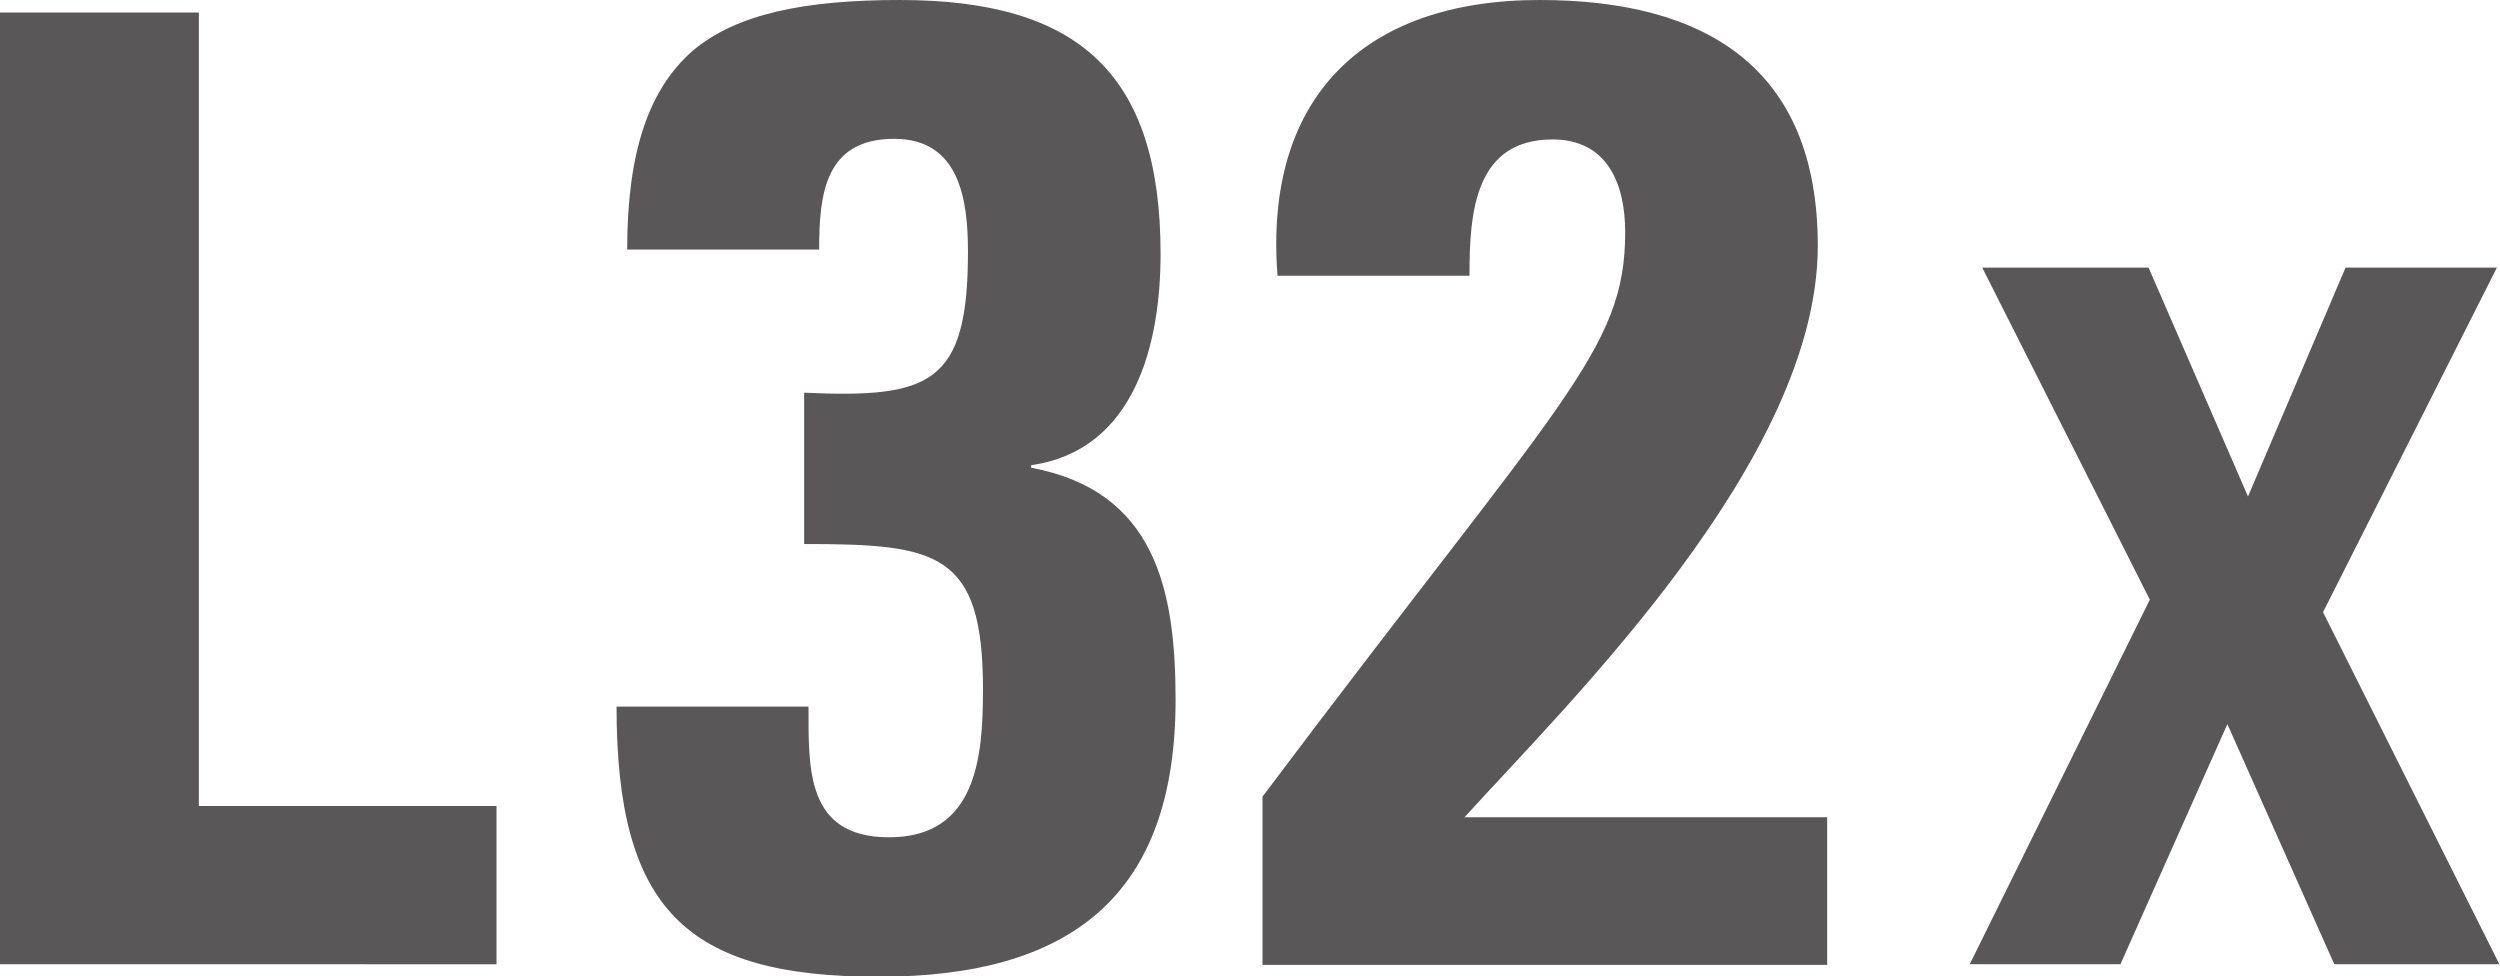
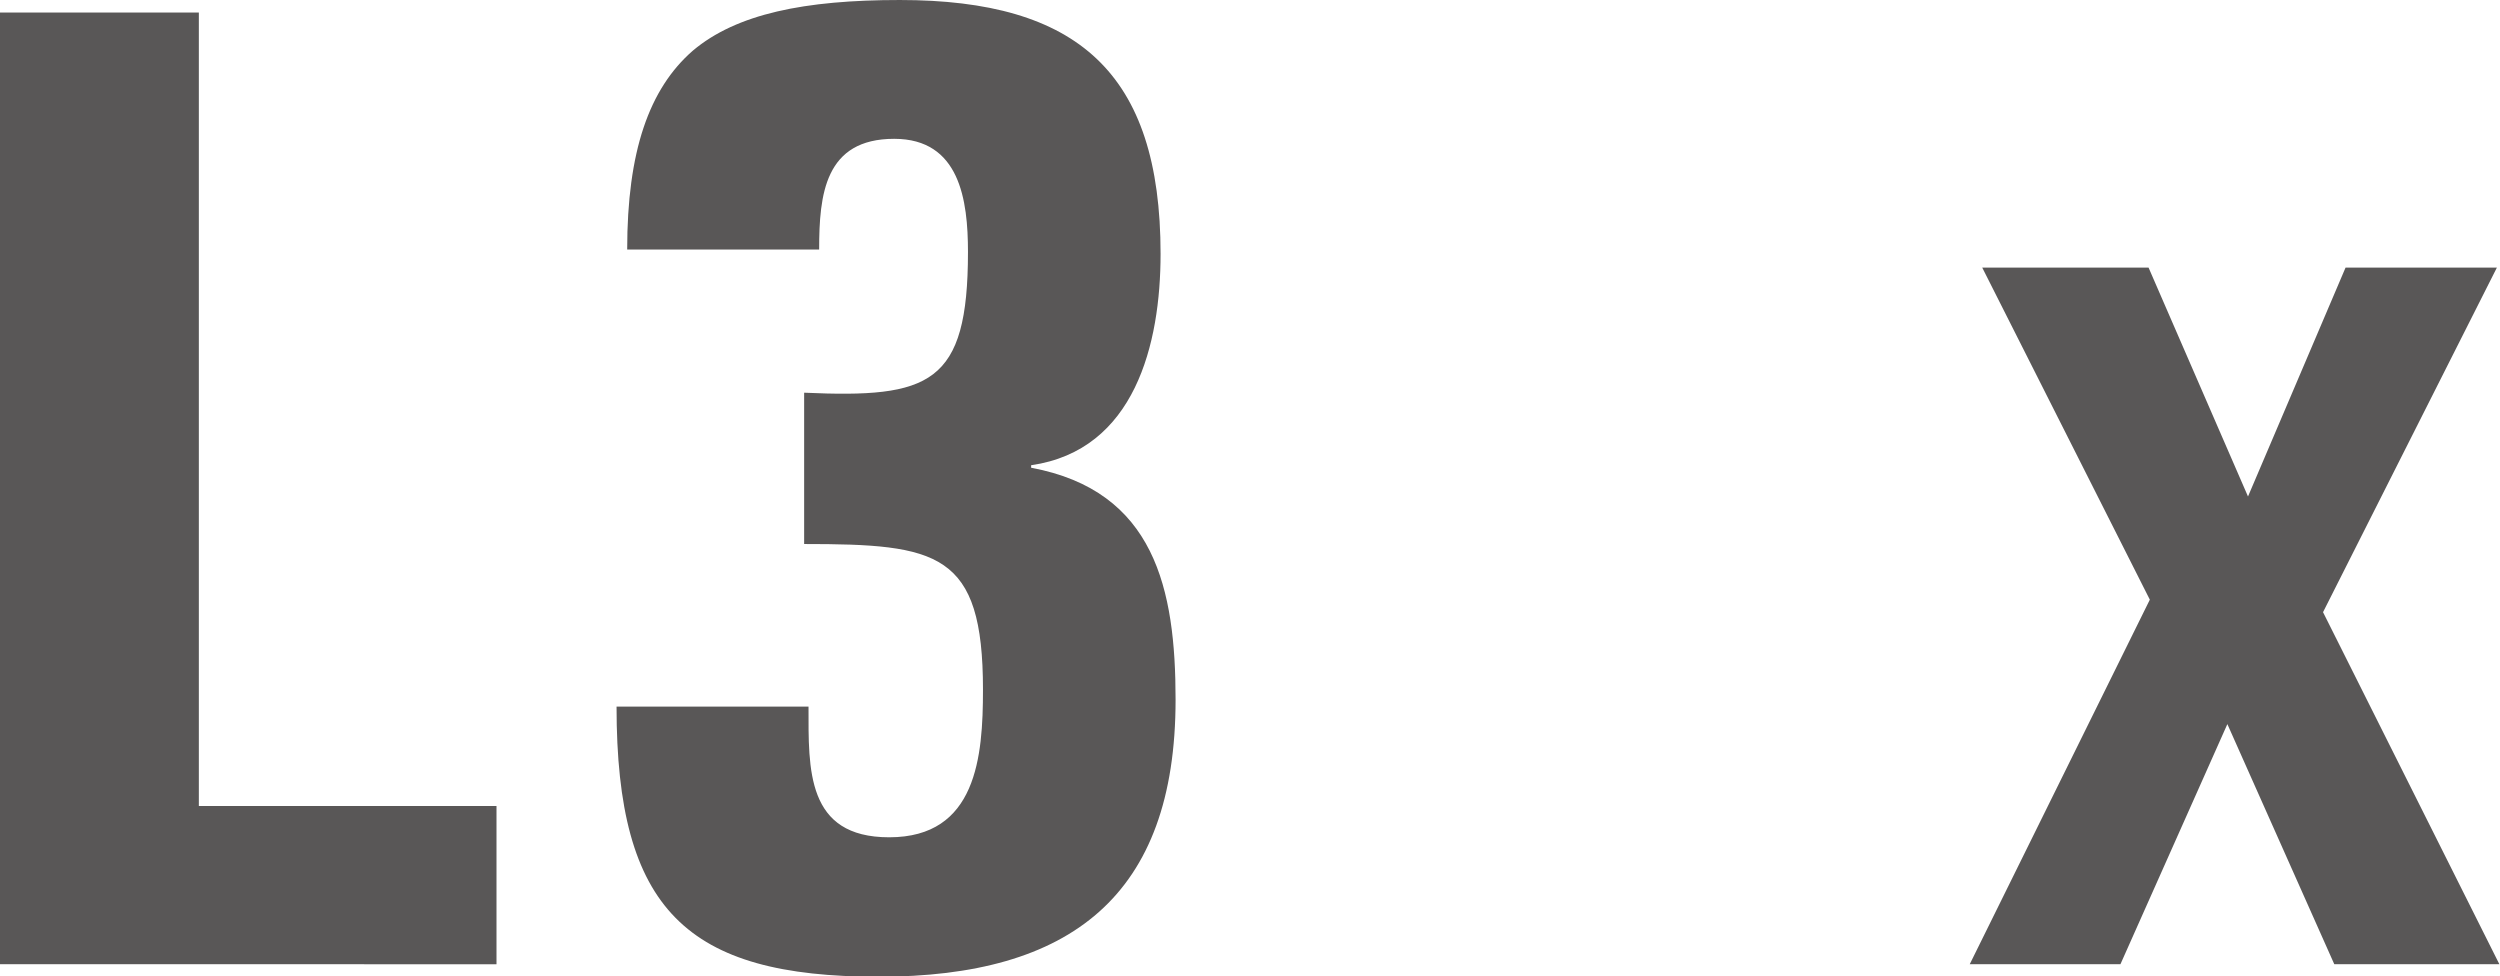
<svg xmlns="http://www.w3.org/2000/svg" id="_レイヤー_2" viewBox="0 0 39.98 15.61">
  <defs>
    <style>.cls-1{fill:#595757;stroke-width:0px;}</style>
  </defs>
  <g id="_レイヤー_1-2">
    <path class="cls-1" d="M0,15.42V.2h3.18v12.69h4.76v2.53H0Z" />
    <path class="cls-1" d="M10.03,3.99c0-1.57.35-2.57,1.05-3.18.7-.59,1.79-.81,3.31-.81,2.84,0,4.17,1.16,4.17,4.06,0,1.44-.41,3.14-2.07,3.38v.04c1.98.37,2.31,1.94,2.31,3.71,0,3.14-1.68,4.43-4.75,4.43s-4.19-1.07-4.19-4.32h3.07c0,1-.04,2.09,1.29,2.09,1.4,0,1.5-1.29,1.5-2.36,0-2.2-.72-2.33-2.86-2.33v-2.42c2.01.09,2.62-.13,2.62-2.25,0-.83-.13-1.81-1.18-1.81-1.11,0-1.2.89-1.2,1.77h-3.07Z" />
-     <path class="cls-1" d="M20.19,15.42v-2.68c4.8-6.39,5.8-7.13,5.8-9.03,0-.76-.28-1.48-1.16-1.48-1.26,0-1.33,1.2-1.33,2.18h-3.07c-.22-2.84,1.37-4.41,4.19-4.41,2.64,0,4.45,1.07,4.45,3.93,0,3.42-3.99,7.31-5.65,9.14h5.8v2.36h-9.03Z" />
    <path class="cls-1" d="M31.71,4.28h2.65l1.59,3.66,1.56-3.66h2.42l-2.78,5.51,2.82,5.63h-2.64l-1.71-3.84-1.71,3.84h-2.41l2.88-5.83-2.68-5.31Z" />
  </g>
</svg>